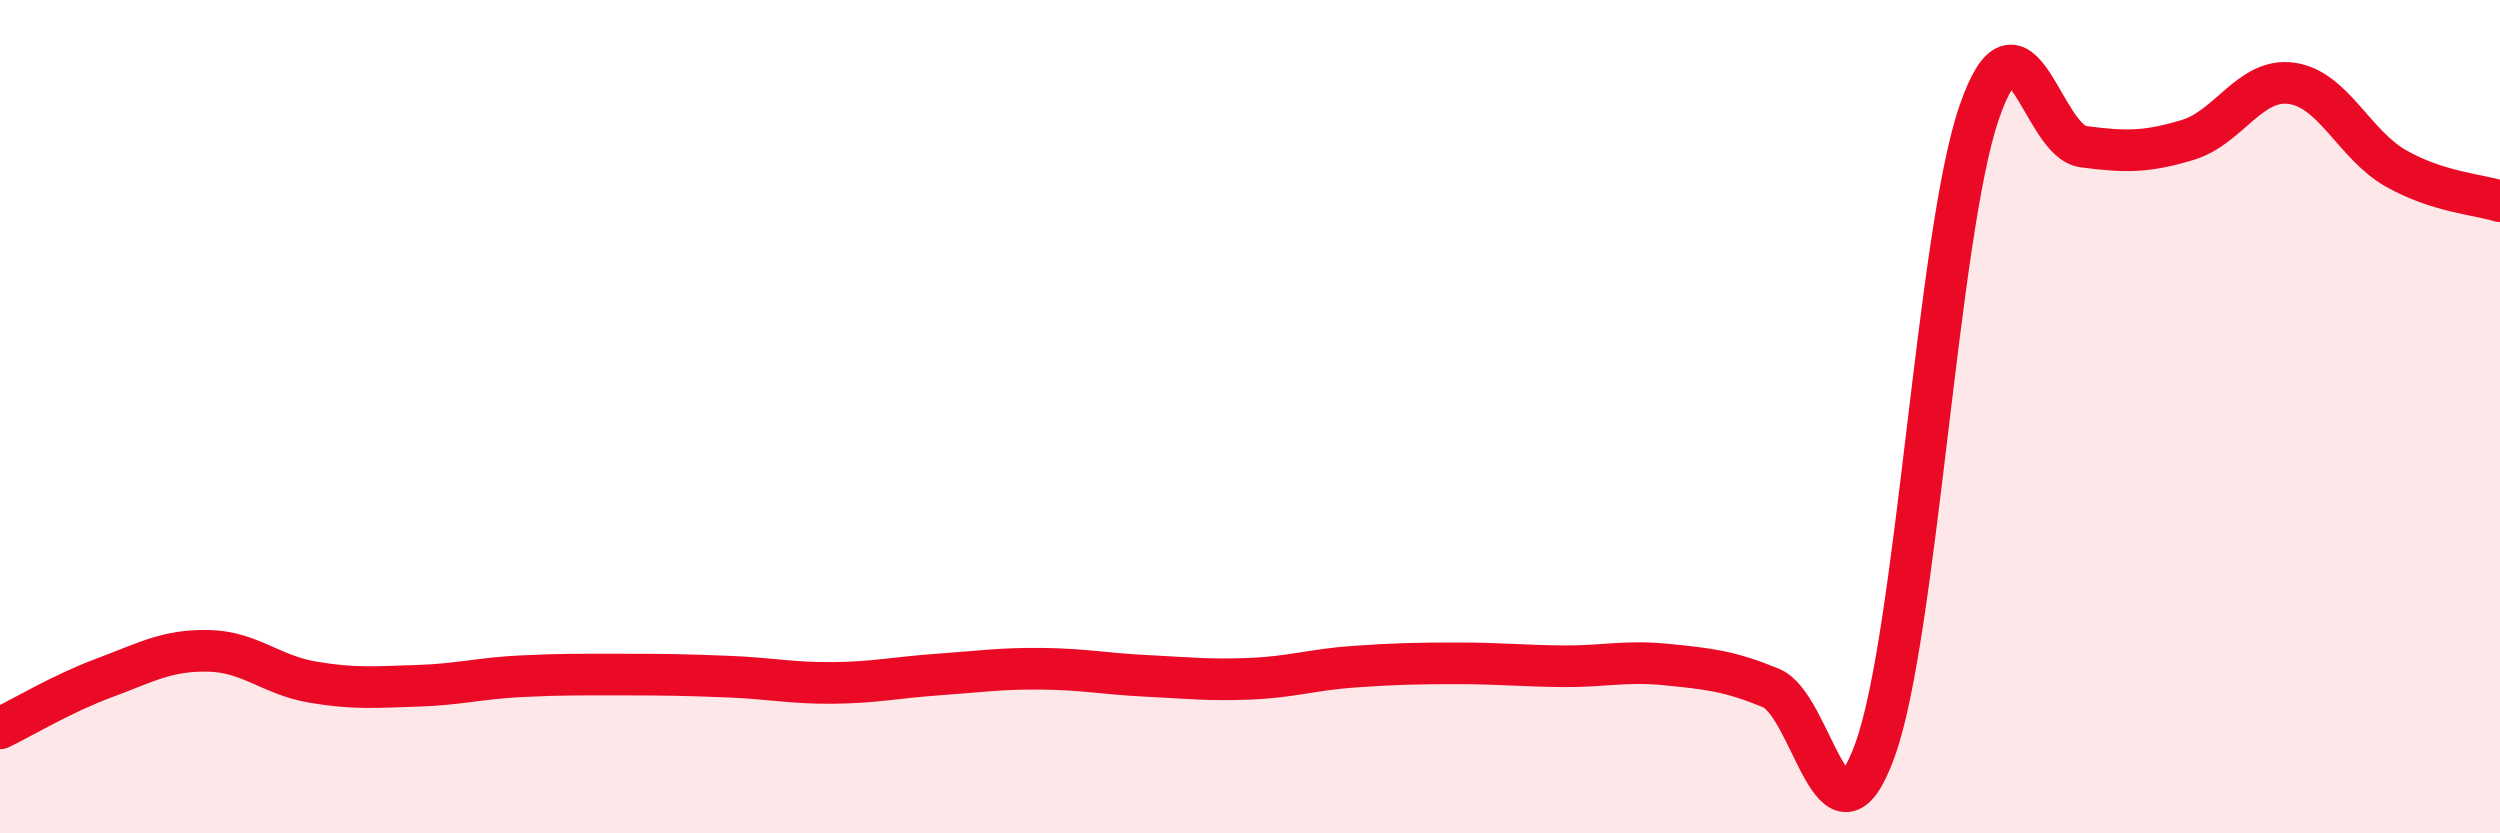
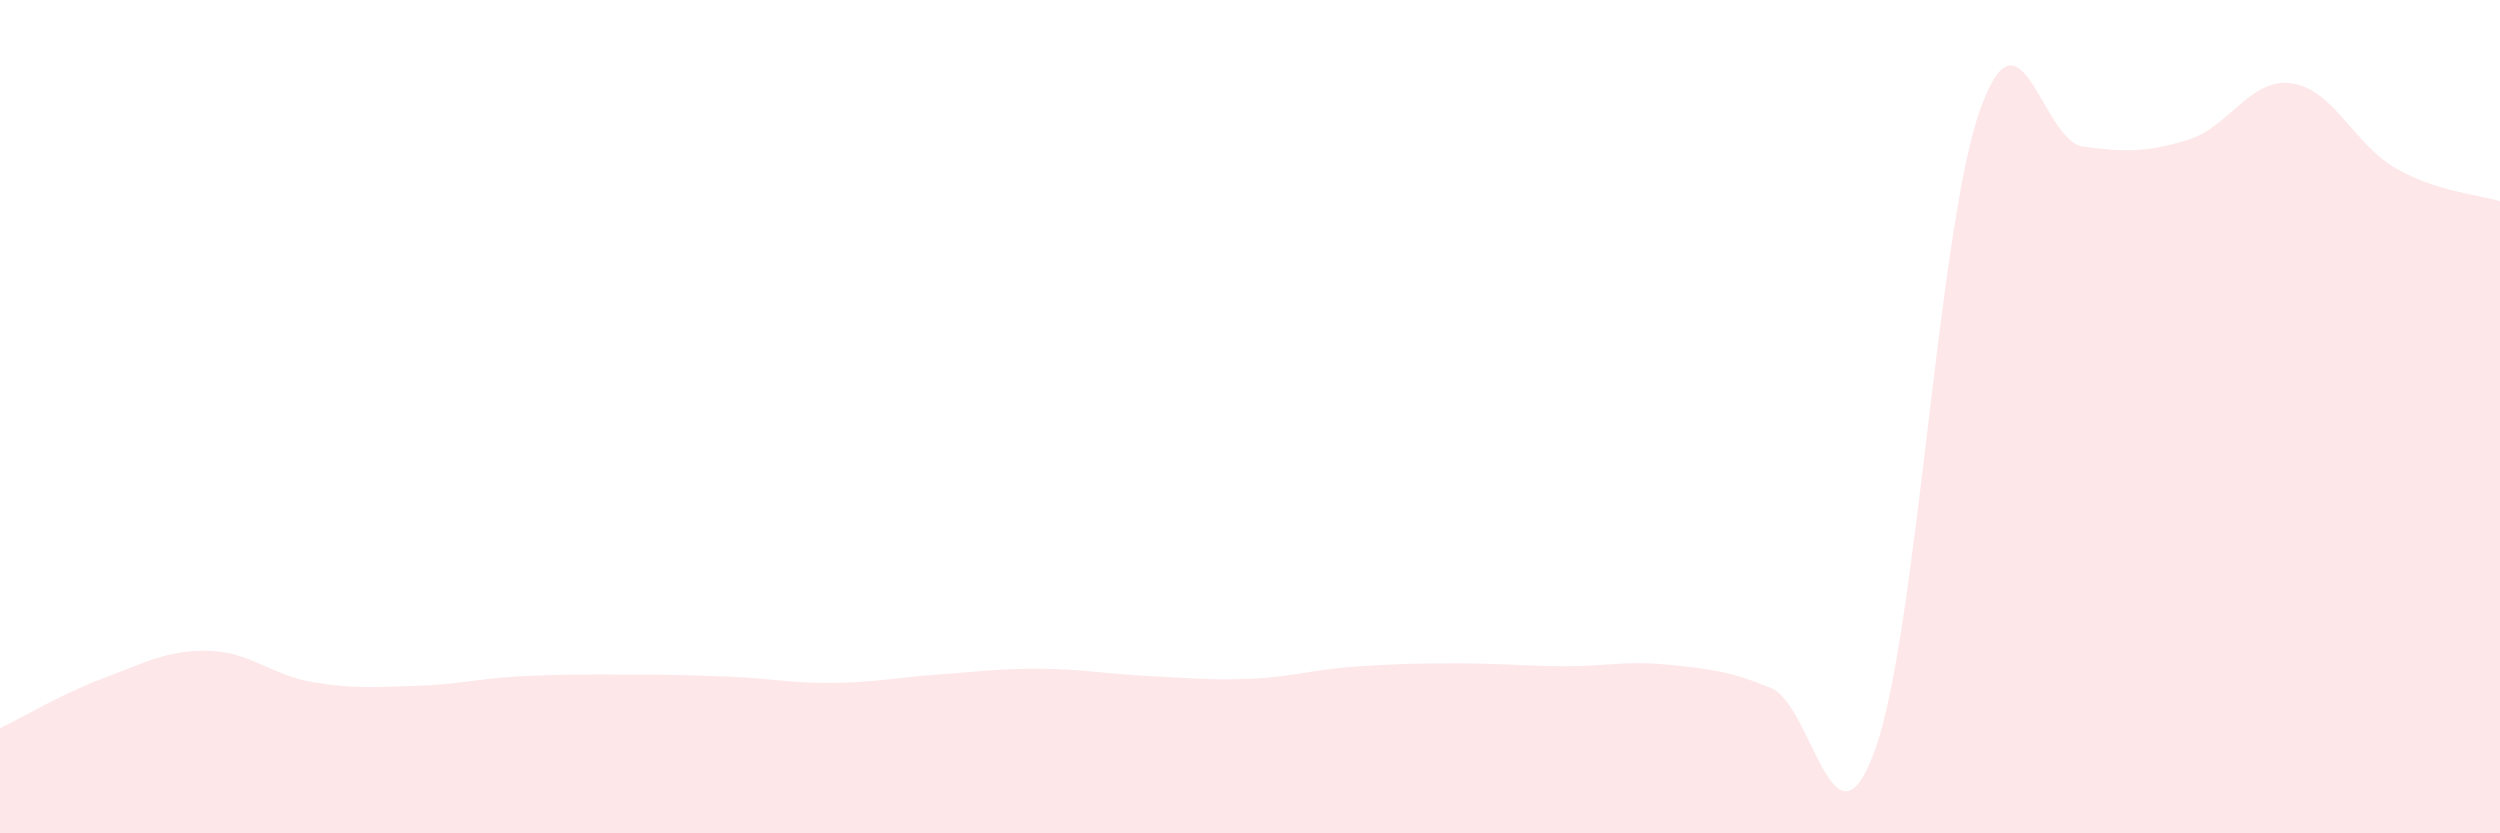
<svg xmlns="http://www.w3.org/2000/svg" width="60" height="20" viewBox="0 0 60 20">
  <path d="M 0,17.48 C 0.5,17.24 1.5,16.64 2.5,16.27 C 3.5,15.9 4,15.6 5,15.62 C 6,15.64 6.5,16.2 7.5,16.37 C 8.5,16.54 9,16.49 10,16.46 C 11,16.43 11.5,16.28 12.5,16.23 C 13.5,16.18 14,16.19 15,16.19 C 16,16.19 16.5,16.2 17.5,16.24 C 18.5,16.28 19,16.4 20,16.39 C 21,16.38 21.5,16.26 22.5,16.19 C 23.5,16.12 24,16.04 25,16.05 C 26,16.06 26.5,16.17 27.5,16.22 C 28.5,16.27 29,16.33 30,16.29 C 31,16.25 31.5,16.07 32.5,16 C 33.5,15.93 34,15.92 35,15.92 C 36,15.92 36.5,15.98 37.5,15.99 C 38.5,16 39,15.85 40,15.95 C 41,16.05 41.5,16.1 42.5,16.51 C 43.5,16.92 44,20.76 45,18 C 46,15.24 46.5,5.6 47.5,2.7 C 48.5,-0.2 49,3.39 50,3.52 C 51,3.65 51.5,3.66 52.5,3.36 C 53.5,3.06 54,1.86 55,2 C 56,2.14 56.5,3.47 57.5,4.04 C 58.5,4.61 59.5,4.67 60,4.83L60 20L0 20Z" fill="#EB0A25" opacity="0.1" stroke-linecap="round" stroke-linejoin="round" />
-   <path d="M 0,17.48 C 0.5,17.24 1.5,16.64 2.5,16.27 C 3.5,15.9 4,15.6 5,15.62 C 6,15.64 6.5,16.2 7.5,16.37 C 8.5,16.54 9,16.49 10,16.46 C 11,16.43 11.5,16.28 12.5,16.23 C 13.5,16.18 14,16.19 15,16.19 C 16,16.19 16.5,16.2 17.5,16.24 C 18.5,16.28 19,16.4 20,16.39 C 21,16.38 21.5,16.26 22.5,16.19 C 23.5,16.12 24,16.04 25,16.05 C 26,16.06 26.5,16.17 27.5,16.22 C 28.5,16.27 29,16.33 30,16.29 C 31,16.25 31.5,16.07 32.5,16 C 33.5,15.93 34,15.92 35,15.92 C 36,15.92 36.5,15.98 37.5,15.99 C 38.5,16 39,15.85 40,15.95 C 41,16.05 41.5,16.1 42.5,16.51 C 43.5,16.92 44,20.76 45,18 C 46,15.24 46.5,5.6 47.5,2.7 C 48.5,-0.2 49,3.39 50,3.52 C 51,3.65 51.5,3.66 52.5,3.36 C 53.5,3.06 54,1.86 55,2 C 56,2.14 56.5,3.47 57.5,4.04 C 58.5,4.61 59.5,4.67 60,4.83" stroke="#EB0A25" stroke-width="1" fill="none" stroke-linecap="round" stroke-linejoin="round" />
</svg>